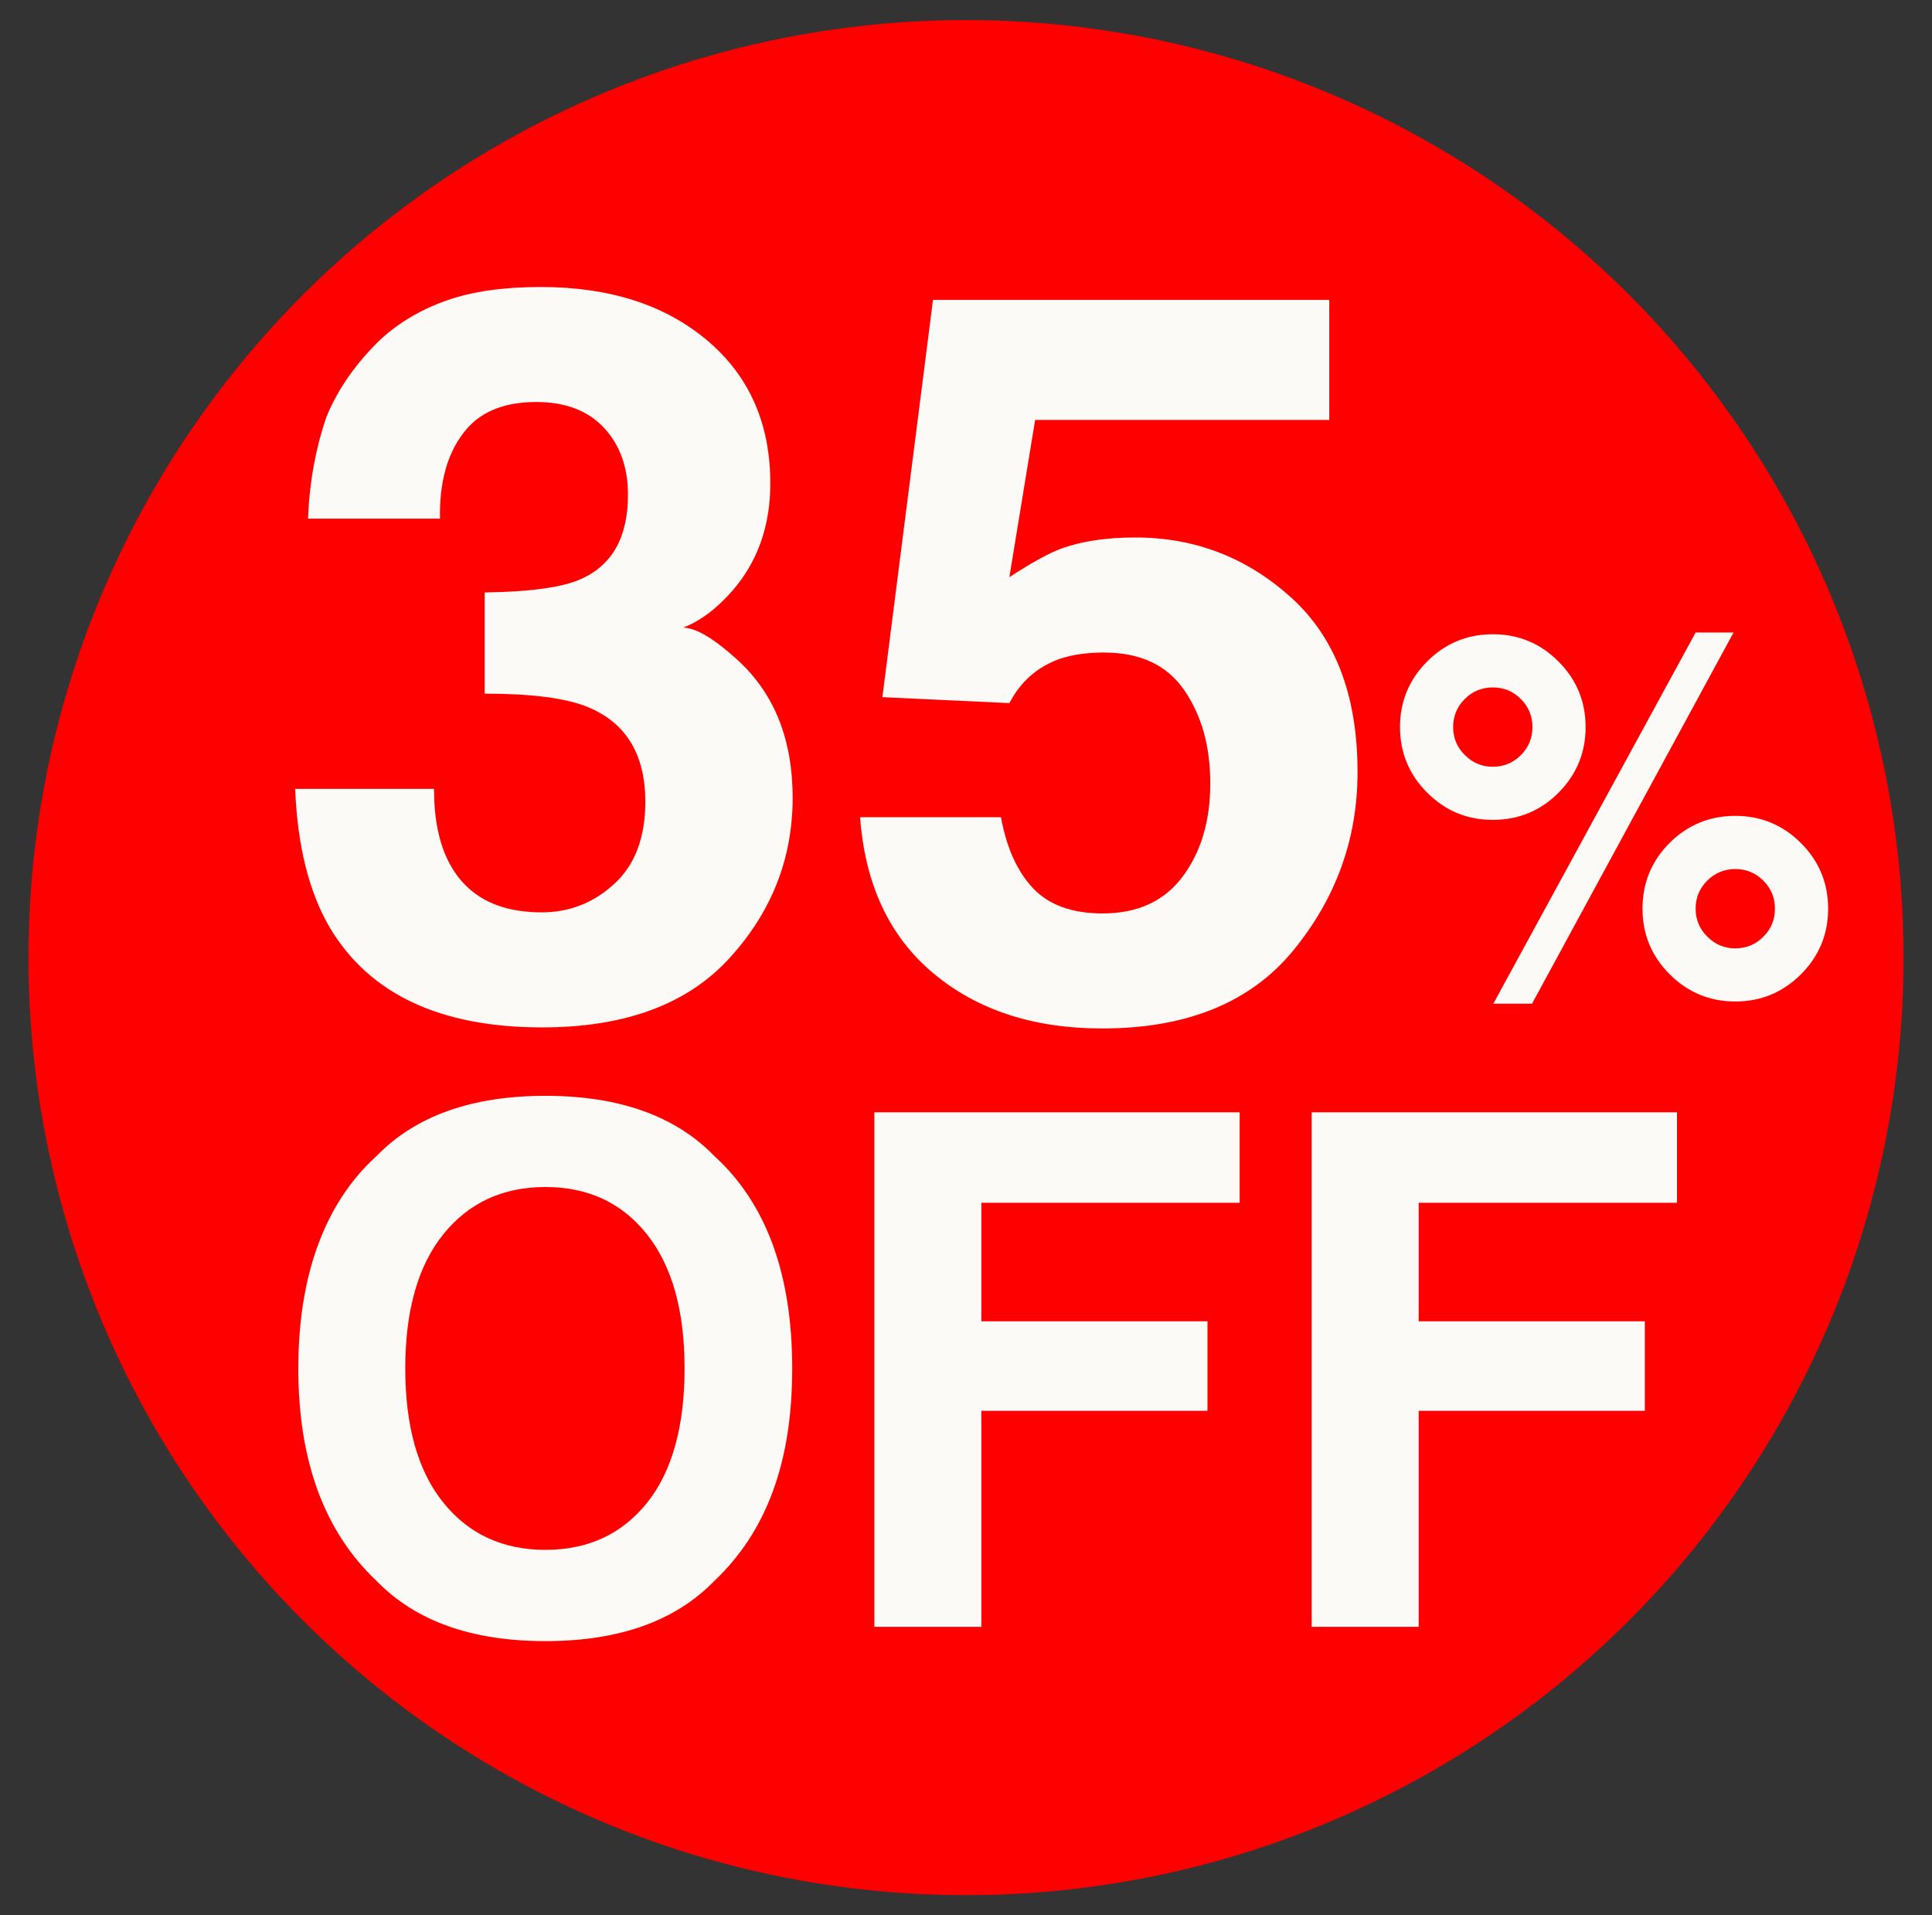
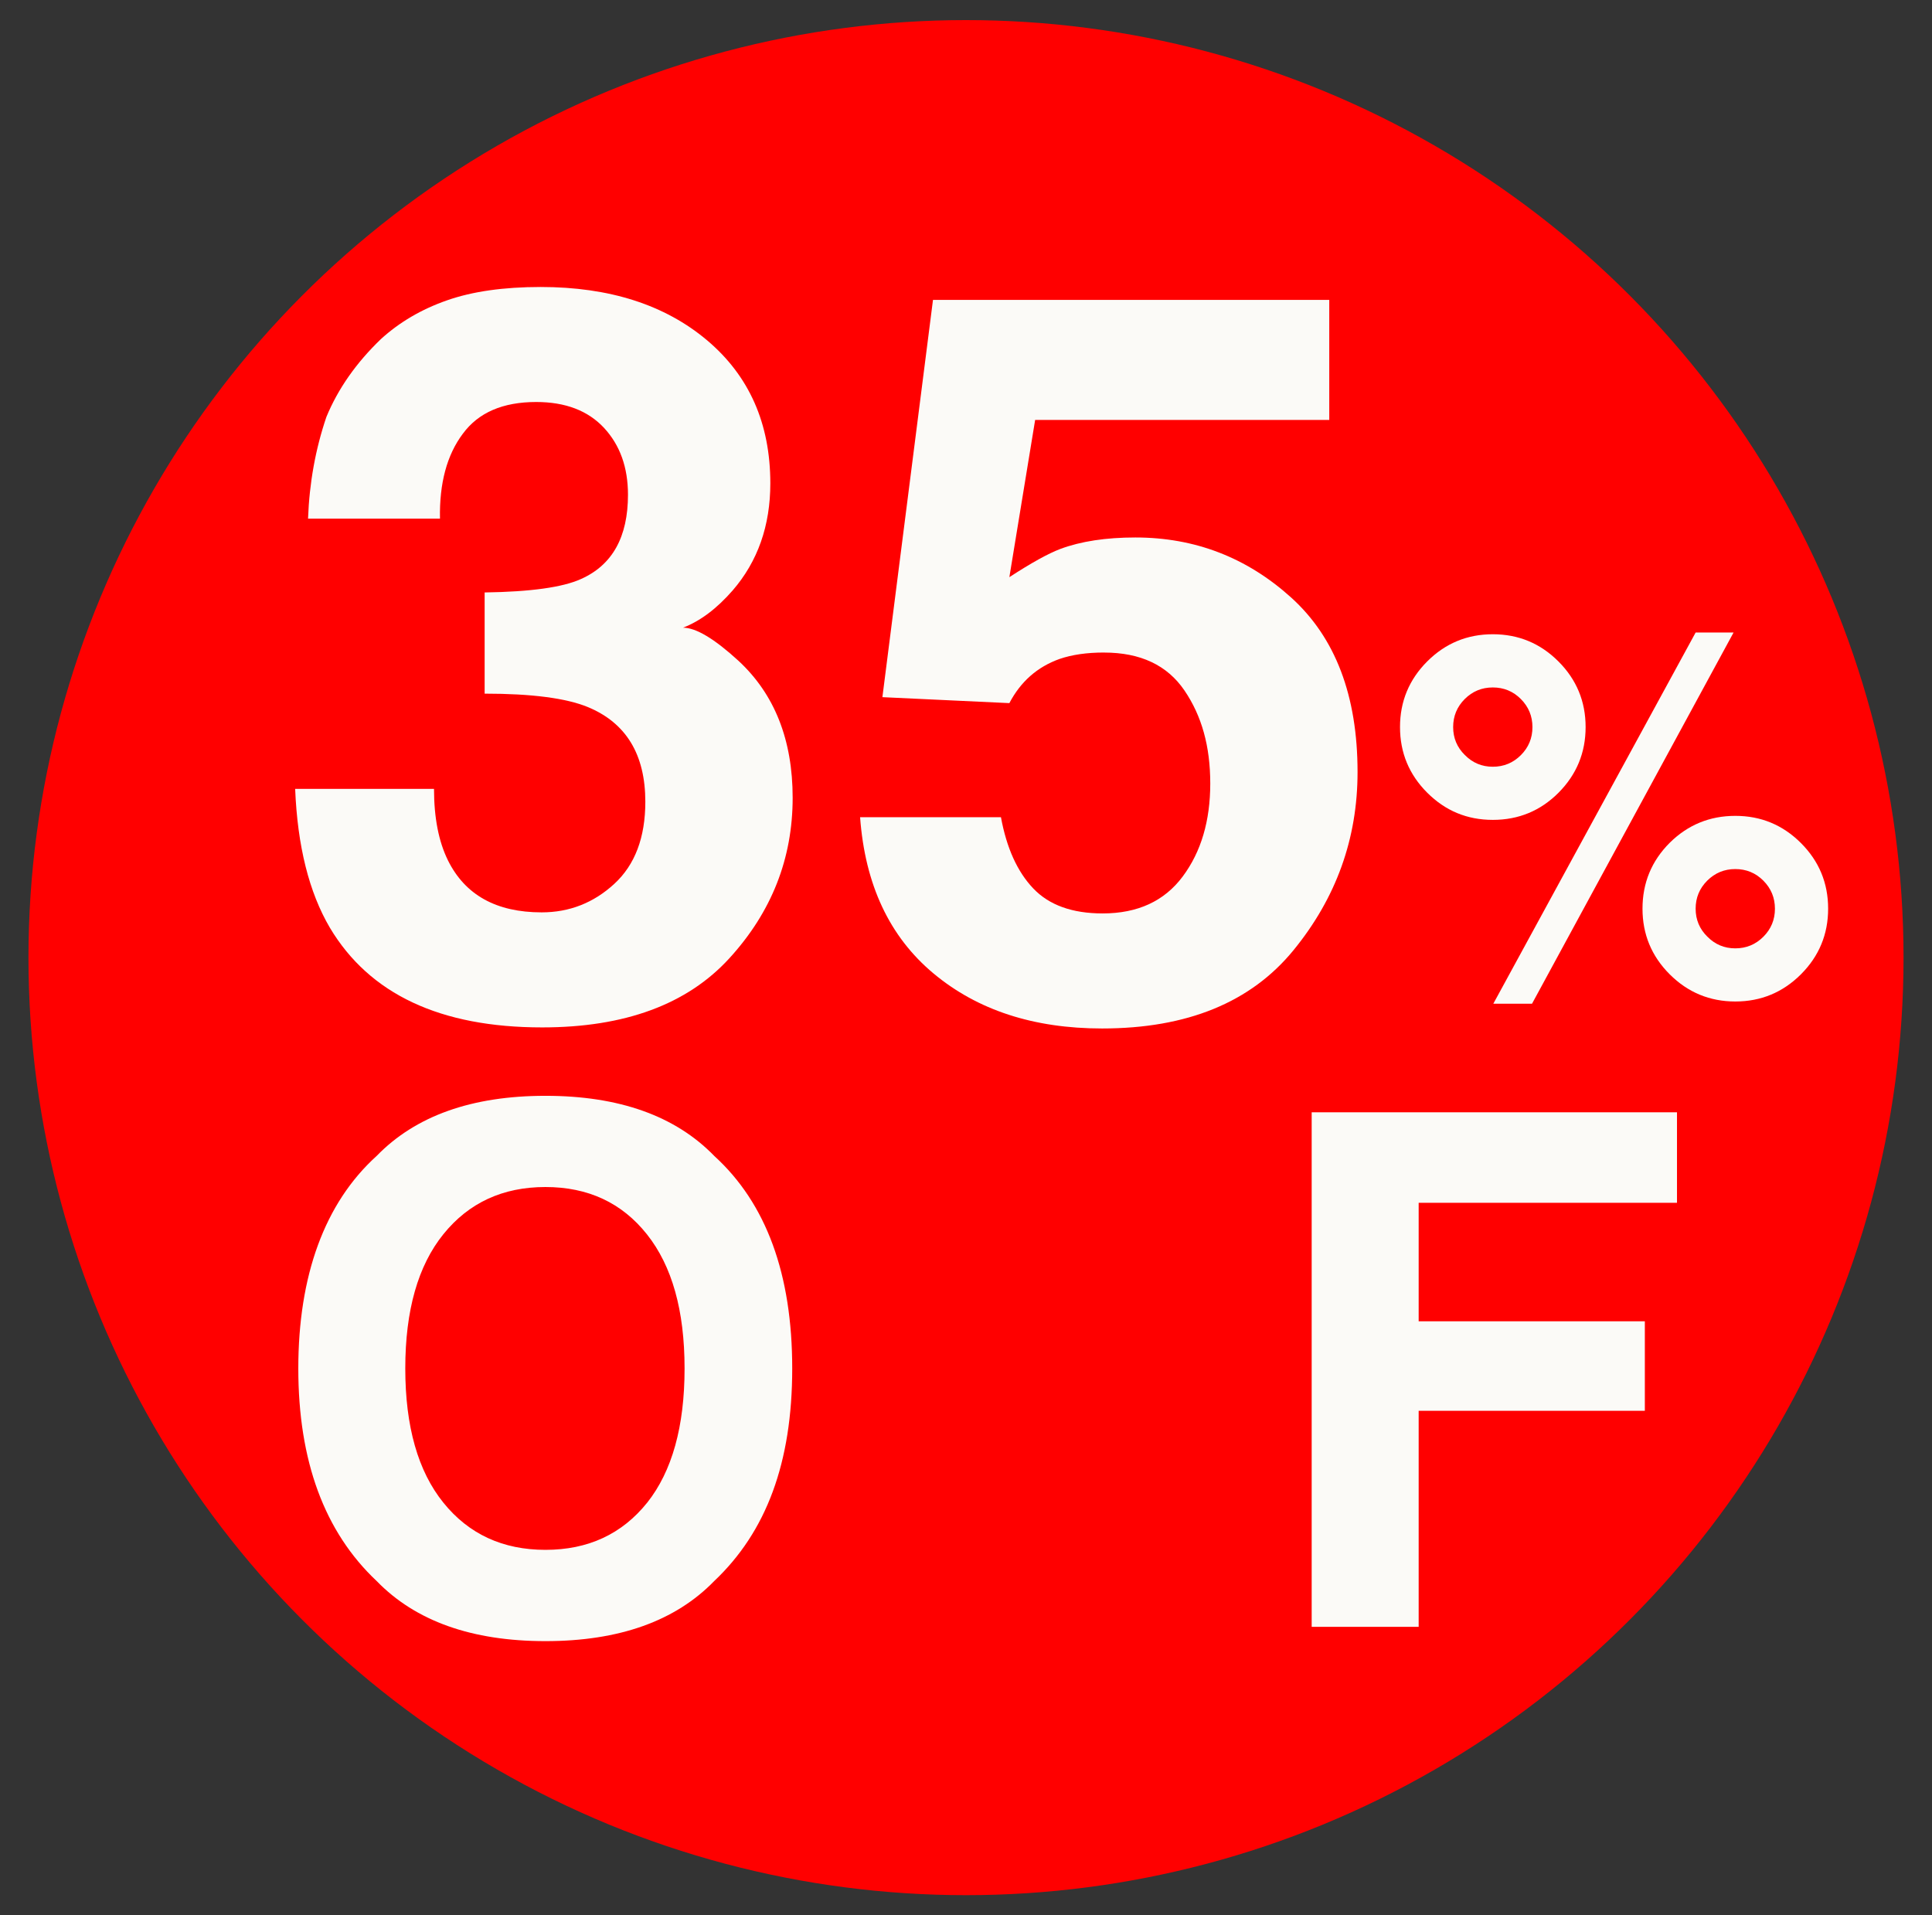
<svg xmlns="http://www.w3.org/2000/svg" id="Capa_1" version="1.1" viewBox="0 0 577 572">
  <rect x="0" y="0" width="577" height="572" fill="#333333" stroke="none" />
  <defs>
    <style>
      .st0 {
        fill: #fbfaf7;
      }

      .st1 {
        fill: red;
      }
    </style>
  </defs>
  <circle class="st1" cx="288.5" cy="286" r="280" />
  <g>
    <path class="st0" d="M138.21,129.56c-4.74,6.32-7.01,14.76-6.81,25.33h-39.4c.39-10.66,2.22-20.79,5.48-30.37,3.46-8.39,8.89-16.15,16.29-23.26,5.53-5.04,12.1-8.89,19.7-11.55,7.6-2.67,16.94-4,28-4,20.54,0,37.1,5.31,49.7,15.92,12.59,10.62,18.89,24.86,18.89,42.73,0,12.64-3.75,23.31-11.26,31.99-4.74,5.43-9.68,9.14-14.81,11.11,3.85,0,9.38,3.31,16.59,9.92,10.76,9.98,16.15,23.6,16.15,40.88,0,18.17-6.3,34.14-18.89,47.92-12.59,13.78-31.23,20.66-55.92,20.66-30.42,0-51.55-9.92-63.4-29.77-6.22-10.57-9.68-24.39-10.37-41.47h41.47c0,8.59,1.38,15.7,4.15,21.33,5.13,10.37,14.46,15.55,28,15.55,8.29,0,15.53-2.84,21.7-8.52,6.17-5.68,9.26-13.85,9.26-24.51,0-14.12-5.73-23.55-17.18-28.29-6.52-2.67-16.79-4-30.81-4v-30.22c13.72-.2,23.3-1.53,28.74-4,9.38-4.15,14.07-12.54,14.07-25.18,0-8.2-2.4-14.86-7.18-20-4.79-5.13-11.53-7.7-20.22-7.7-9.98,0-17.28,3.16-21.92,9.48Z" />
    <path class="st0" d="M329.74,194.88c-5.14,0-9.58.64-13.33,1.93-6.62,2.37-11.6,6.77-14.96,13.18l-37.92-1.78,15.11-118.65h118.35v35.85h-87.84l-7.7,46.96c6.52-4.24,11.6-7.06,15.26-8.44,6.12-2.27,13.58-3.41,22.37-3.41,17.77,0,33.28,5.98,46.51,17.92,13.23,11.95,19.85,29.33,19.85,52.14,0,19.85-6.37,37.58-19.11,53.18-12.74,15.6-31.8,23.4-57.18,23.4-20.44,0-37.23-5.48-50.36-16.44-13.13-10.96-20.44-26.51-21.92-46.66h42.07c1.68,9.18,4.89,16.27,9.63,21.26,4.74,4.99,11.65,7.48,20.74,7.48,10.47,0,18.44-3.68,23.92-11.04,5.48-7.35,8.22-16.61,8.22-27.77s-2.57-20.22-7.7-27.77c-5.14-7.55-13.13-11.33-24-11.33Z" />
  </g>
  <path class="st0" d="M426.24,236.74c-5.41-5.41-8.12-11.95-8.12-19.6s2.71-14.18,8.12-19.6c5.41-5.41,11.95-8.12,19.6-8.12s14.18,2.71,19.59,8.12c5.41,5.41,8.12,11.95,8.12,19.6s-2.7,14.18-8.08,19.6c-5.39,5.41-11.93,8.12-19.63,8.12s-14.18-2.71-19.6-8.12ZM437.49,225.49c2.28,2.33,5.07,3.5,8.34,3.5s6.07-1.15,8.38-3.46c2.31-2.31,3.46-5.1,3.46-8.38s-1.16-6.07-3.46-8.38-5.1-3.46-8.38-3.46-6.07,1.16-8.38,3.46c-2.31,2.31-3.46,5.1-3.46,8.38s1.17,6.06,3.5,8.35ZM457.53,299.77h-11.55l60.43-110.87h11.33l-60.2,110.87ZM490.54,271.38c0-7.7,2.71-14.26,8.12-19.67,5.41-5.36,11.95-8.05,19.6-8.05s14.18,2.71,19.6,8.12c5.41,5.41,8.12,11.95,8.12,19.6s-2.71,14.18-8.12,19.6c-5.42,5.41-11.95,8.12-19.6,8.12s-14.18-2.71-19.6-8.12c-5.41-5.41-8.12-11.95-8.12-19.6ZM509.91,279.73c2.28,2.33,5.07,3.5,8.34,3.5s6.07-1.15,8.38-3.46,3.46-5.1,3.46-8.38-1.16-6.07-3.46-8.38-5.1-3.46-8.38-3.46-6.07,1.16-8.38,3.46c-2.31,2.31-3.46,5.1-3.46,8.38s1.17,6.06,3.5,8.35Z" />
  <g>
    <path class="st0" d="M162.9,490.13c-21.99,0-38.8-5.98-50.42-17.96-15.59-14.68-23.39-35.84-23.39-63.47s7.79-49.34,23.39-63.47c11.62-11.97,28.43-17.96,50.42-17.96s38.8,5.99,50.42,17.96c15.52,14.13,23.28,35.29,23.28,63.47s-7.76,48.79-23.28,63.47c-11.62,11.97-28.43,17.96-50.42,17.96ZM193.28,448.79c7.45-9.4,11.17-22.76,11.17-40.09s-3.74-30.6-11.22-40.04c-7.48-9.43-17.59-14.15-30.33-14.15s-22.9,4.7-30.48,14.09c-7.59,9.4-11.38,22.76-11.38,40.09s3.79,30.69,11.38,40.09c7.58,9.4,17.75,14.09,30.48,14.09s22.86-4.7,30.38-14.09Z" />
-     <path class="st0" d="M370.23,359.22h-77.15v35.39h67.55v26.73h-67.55v64.52h-31.95v-153.67h109.1v27.04Z" />
    <path class="st0" d="M500.84,359.22h-77.15v35.39h67.55v26.73h-67.55v64.52h-31.95v-153.67h109.1v27.04Z" />
  </g>
</svg>